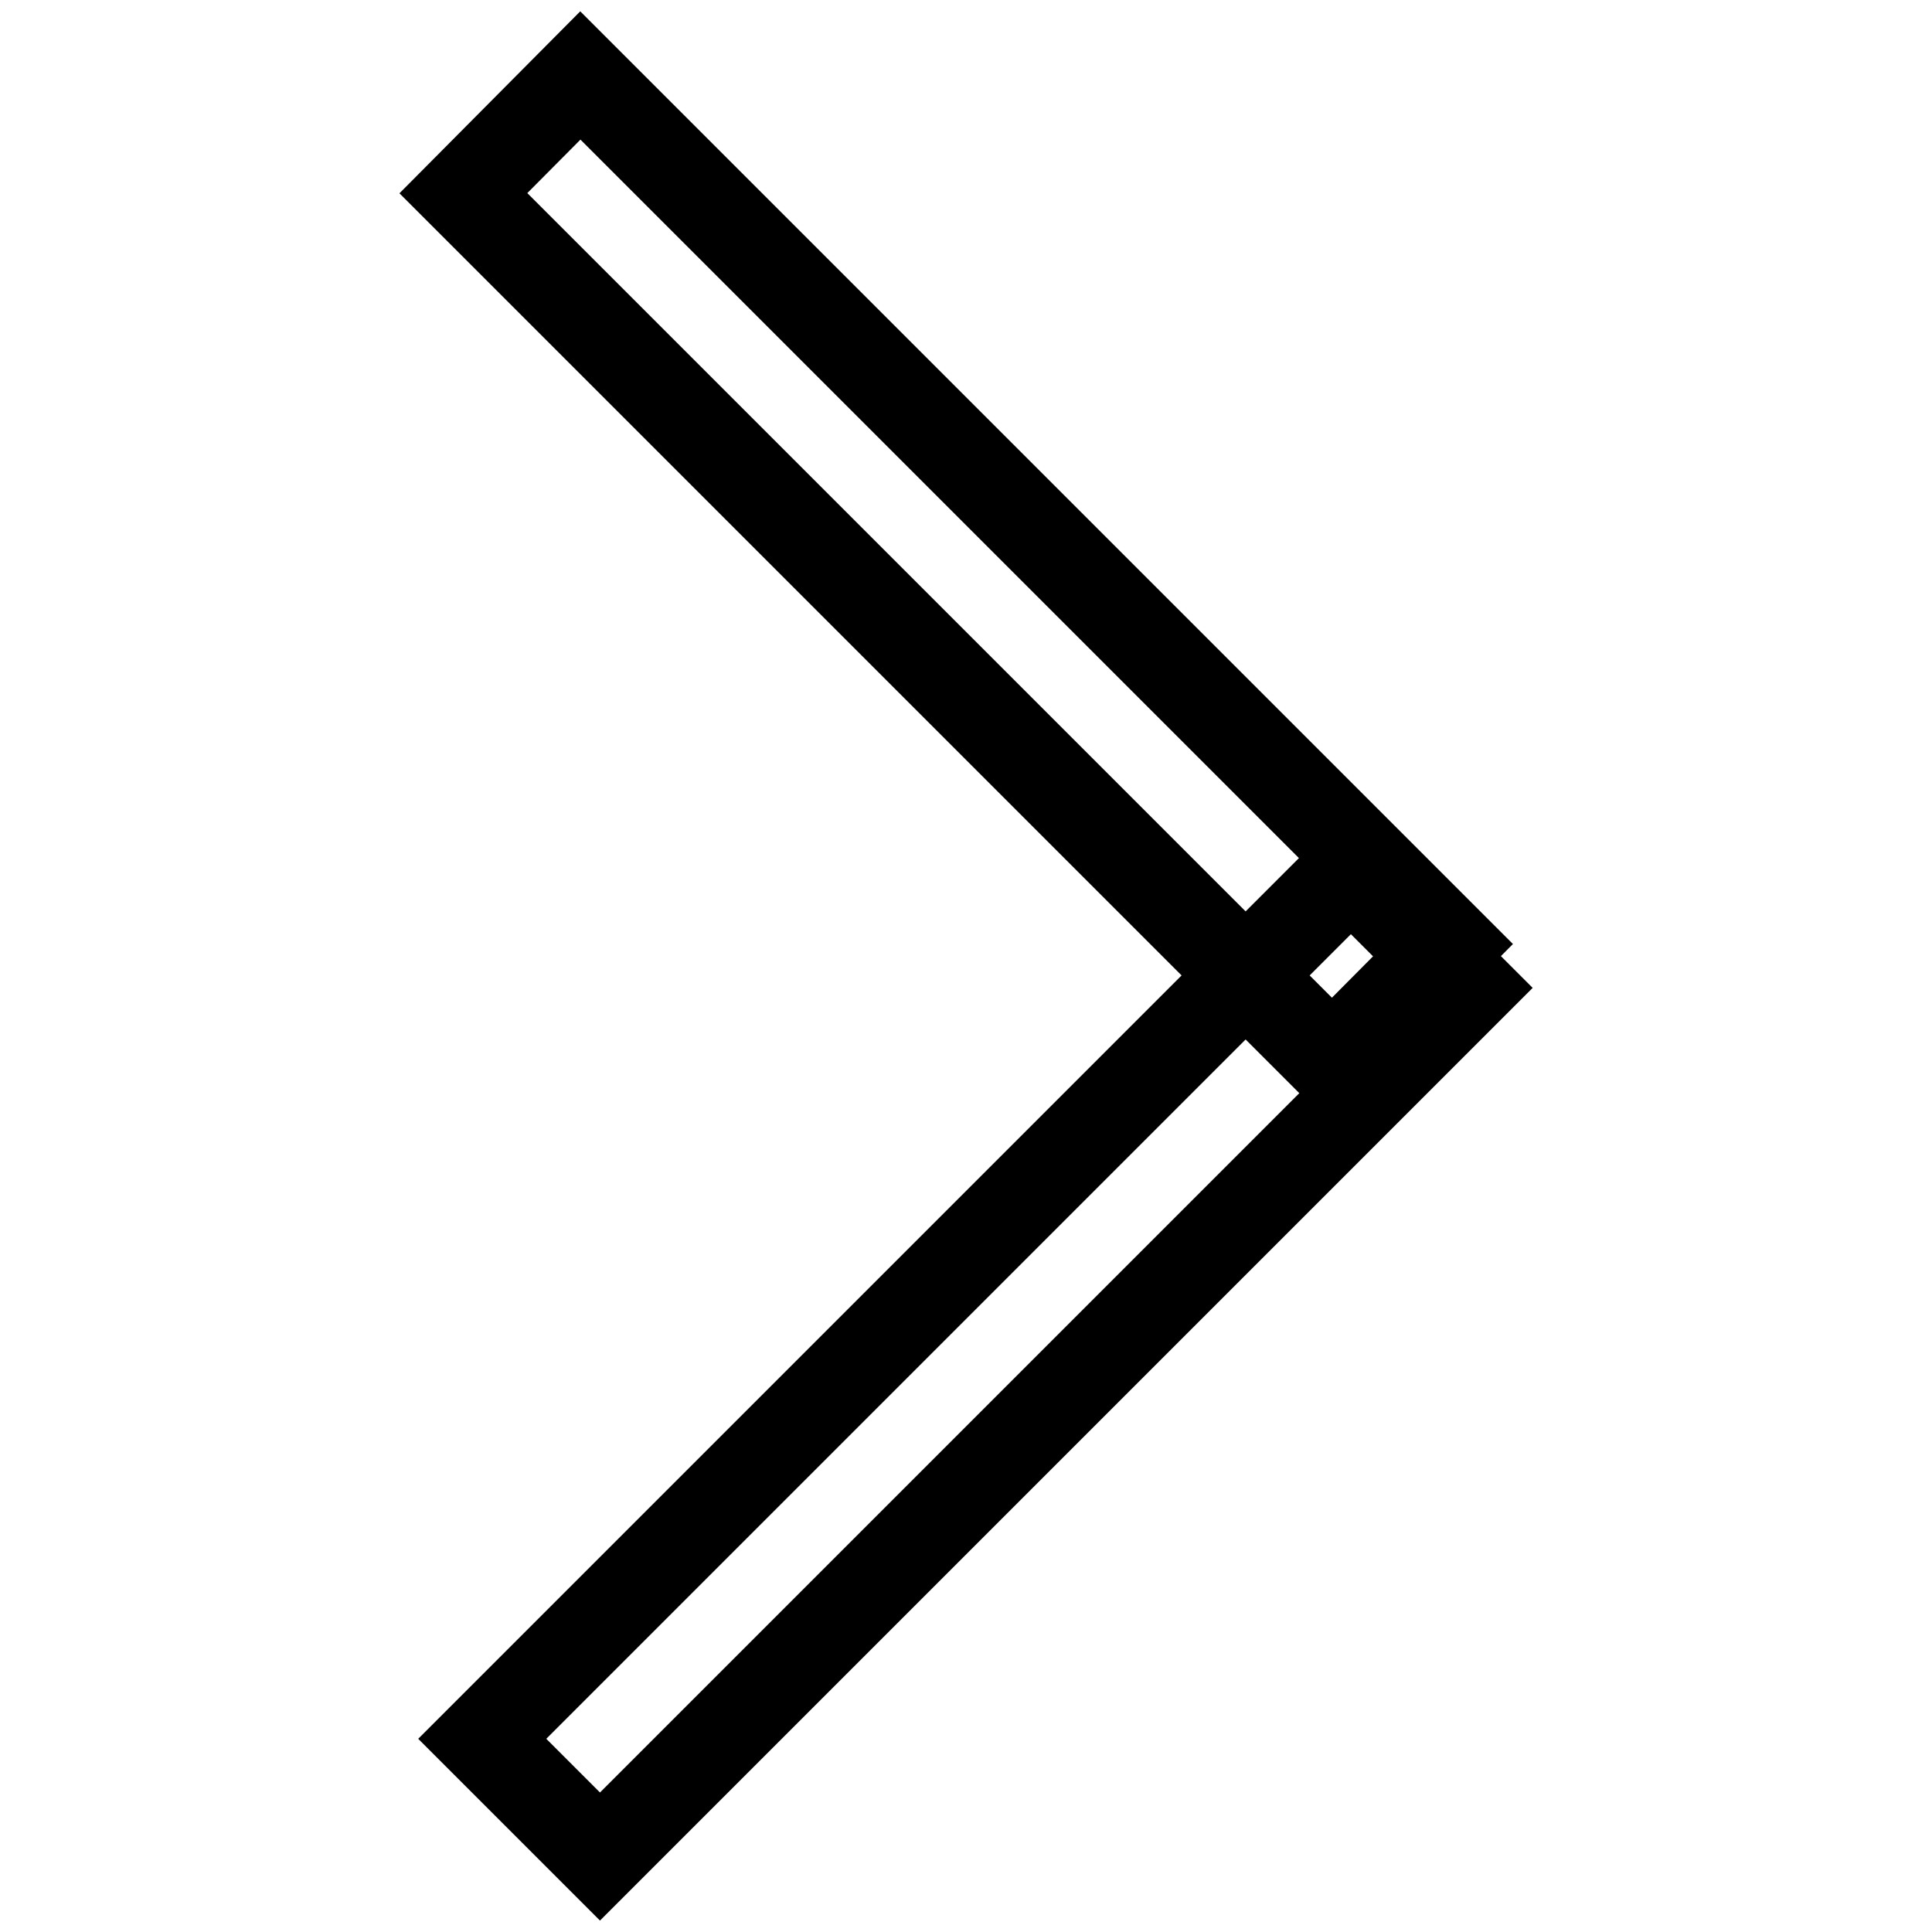
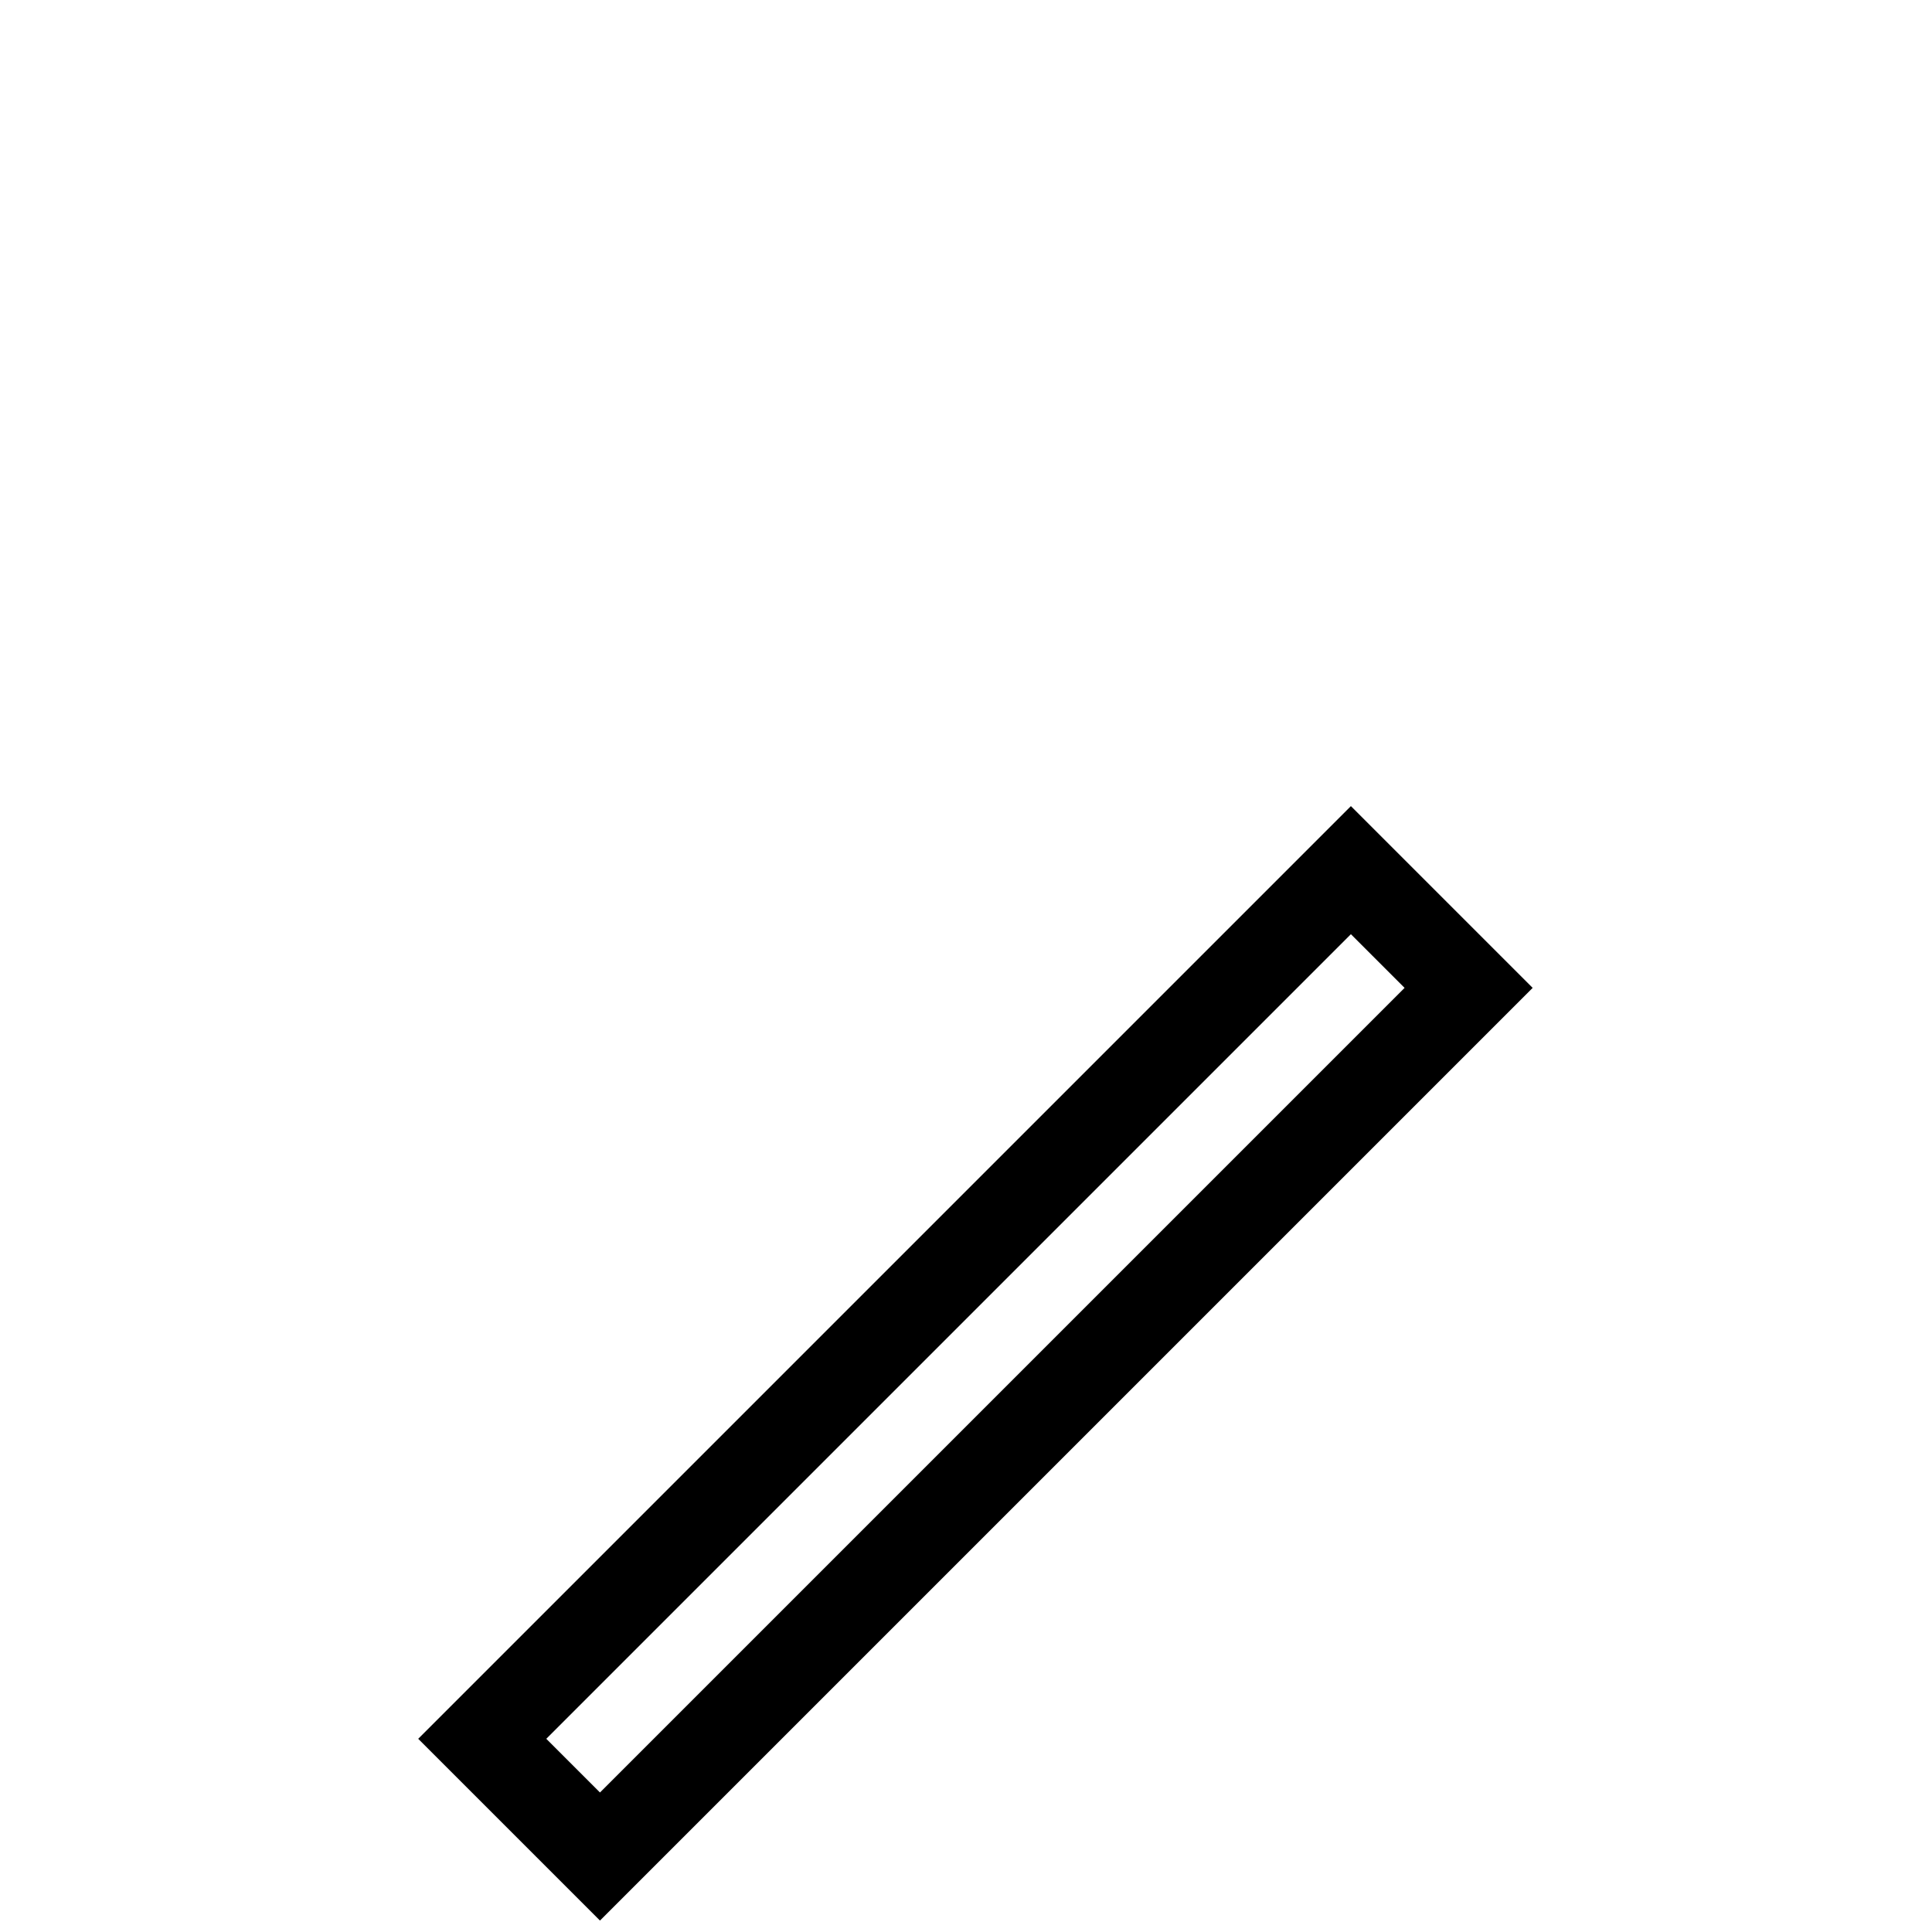
<svg xmlns="http://www.w3.org/2000/svg" version="1.1" x="0px" y="0px" viewBox="0 0 256 256" enable-background="new 0 0 256 256" xml:space="preserve">
  <g>
    <g>
      <path stroke-width="12" fill-opacity="0" stroke="#000000" d="M194.6,130.9L79.5,246l-15.6-15.6l115.1-115.1L194.6,130.9L194.6,130.9z" />
-       <path stroke-width="12" fill-opacity="0" stroke="#000000" d="M176.5,140.7L61.4,25.6L76.9,10l115.1,115.1L176.5,140.7z" />
    </g>
  </g>
</svg>